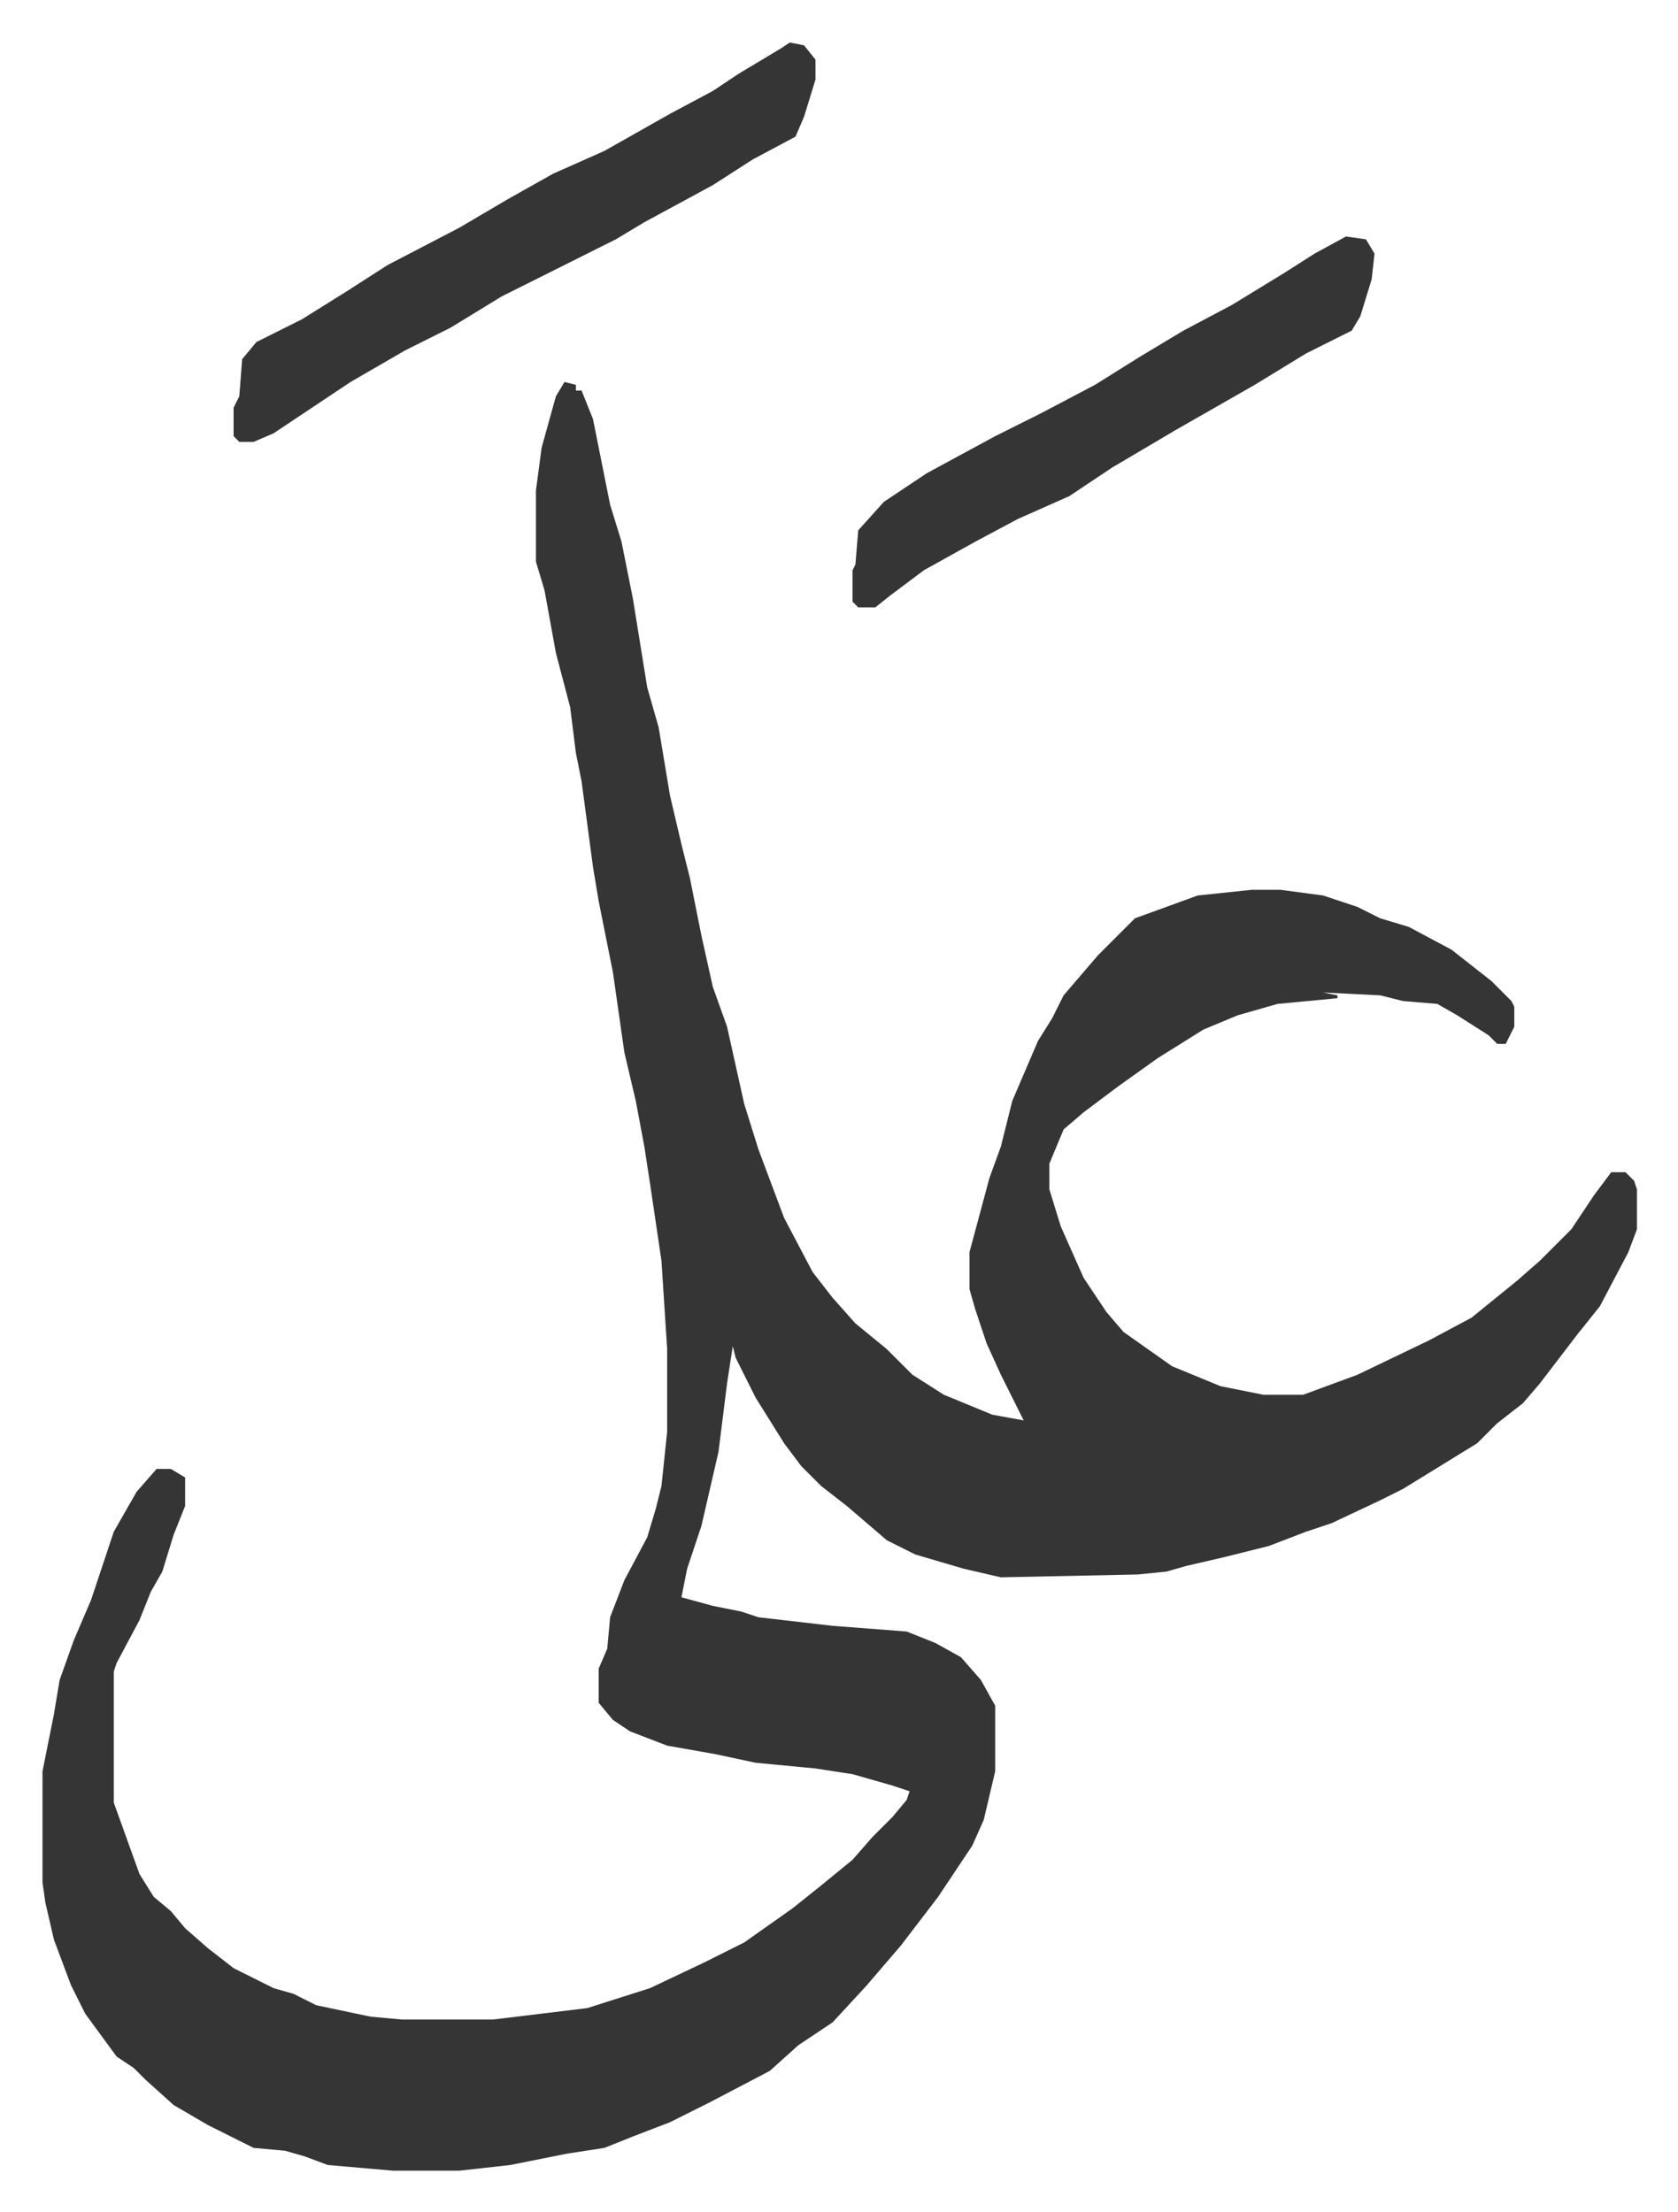
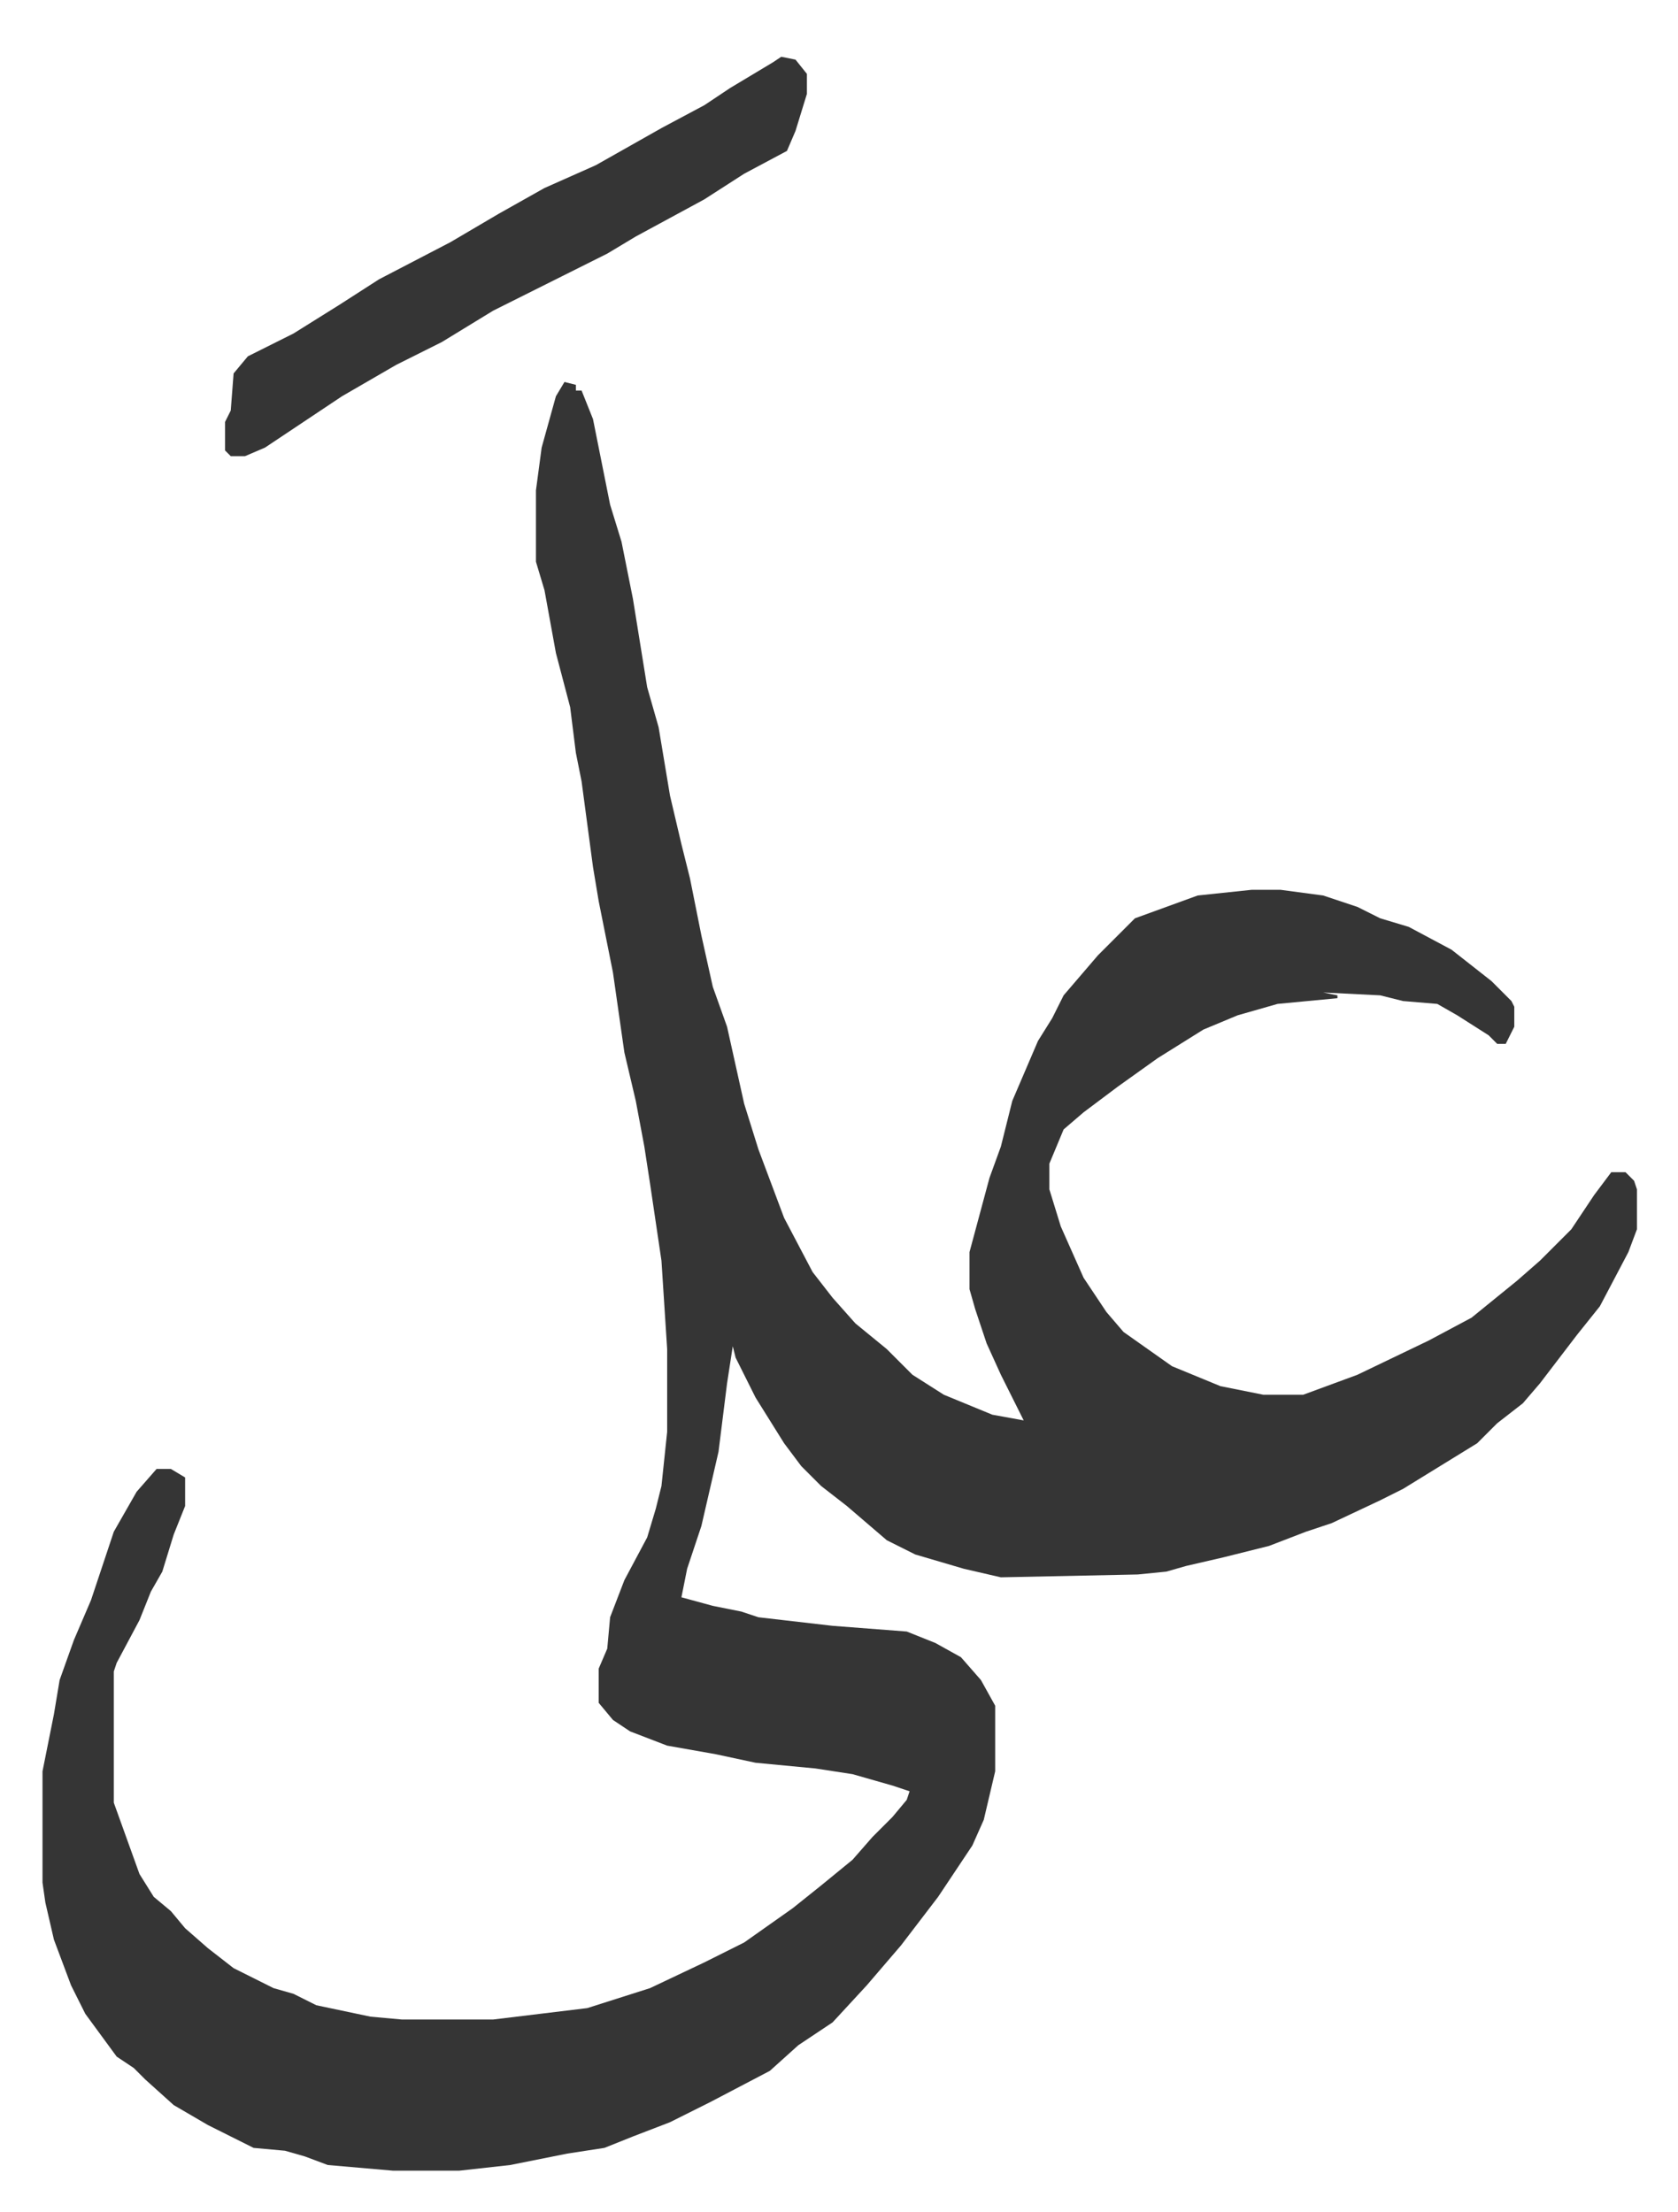
<svg xmlns="http://www.w3.org/2000/svg" viewBox="-14.9 376.1 588.3 775.3">
-   <path fill="#353535" id="rule_normal" d="m183 510 4 1v2h2l4 10 6 30 4 13 4 20 5 31 4 14 4 24 4 17 3 12 4 20 4 18 5 14 6 27 5 16 3 8 6 16 10 19 7 9 8 9 11 9 9 9 11 7 17 7 11 2-8-16-5-11-4-12-2-7v-13l7-26 4-11 4-16 9-21 5-8 4-8 12-14 13-13 22-8 19-2h10l15 2 12 4 8 4 10 3 15 8 14 11 7 7 1 2v7l-3 6h-3l-3-3-11-7-7-4-12-1-8-2-20-1 5 1v1l-21 2-14 4-12 5-16 10-14 10-12 9-7 6-5 12v9l4 13 8 18 8 12 6 7 17 12 17 7 15 3h14l19-7 25-12 15-8 16-13 8-7 11-11 8-12 6-8h5l3 3 1 3v14l-3 8-10 19-8 10-13 17-6 7-9 7-7 7-13 8-13 8-8 4-17 8-9 3-13 5-16 4-13 3-7 2-10 1-48 1-13-3-17-5-10-5-14-12-9-7-7-7-6-8-10-16-7-14-1-4-2 13-3 24-6 26-5 15-2 10 11 3 10 2 6 2 26 3 26 2 10 4 9 5 7 8 5 9v23l-4 17-4 9-12 18-13 17-12 14-12 13-12 8-10 9-21 11-14 7-13 5-10 4-13 2-20 4-18 2h-23l-23-2-8-3-7-2-11-1-16-8-12-7-10-9-4-4-6-4-11-15-5-10-6-16-3-13-1-7v-39l4-20 2-12 5-14 6-14 8-24 8-14 7-8h5l5 3v10l-4 10-4 13-4 7-4 10-8 15-1 3v46l9 25 5 8 6 5 5 6 8 7 9 7 14 7 7 2 8 4 19 4 11 1h32l33-4 22-7 19-9 14-7 17-12 10-8 11-9 7-8 7-7 5-6 1-3-6-2-14-4-13-2-21-2-14-3-17-3-13-5-6-4-5-6v-12l3-7 1-11 5-13 8-15 3-10 2-8 2-19v-29l-2-31-4-27-2-13-3-16-4-17-4-28-5-25-2-12-4-30-2-10-2-16-5-19-4-22-3-10v-25l2-15 5-18zm79-119 5 1 4 5v7l-4 13-3 7-15 8-14 9-24 13-10 6-16 8-24 12-18 11-16 8-19 11-12 8-15 10-7 3h-5l-2-2v-10l2-4 1-13 5-6 16-8 16-10 14-9 25-13 17-10 16-9 18-8 23-13 15-8 9-6 15-9z" />
-   <path fill="#353535" id="rule_normal" d="m457 459 7 1 3 5-1 9-4 13-3 5-16 8-18 11-28 16-22 13-15 10-18 8-15 8-18 10-12 9-5 4h-6l-2-2v-11l1-2 1-12 9-10 15-10 24-13 16-8 19-10 16-10 15-9 17-9 18-11 11-7z" />
+   <path fill="#353535" id="rule_normal" d="m183 510 4 1v2h2l4 10 6 30 4 13 4 20 5 31 4 14 4 24 4 17 3 12 4 20 4 18 5 14 6 27 5 16 3 8 6 16 10 19 7 9 8 9 11 9 9 9 11 7 17 7 11 2-8-16-5-11-4-12-2-7v-13l7-26 4-11 4-16 9-21 5-8 4-8 12-14 13-13 22-8 19-2h10l15 2 12 4 8 4 10 3 15 8 14 11 7 7 1 2v7l-3 6h-3l-3-3-11-7-7-4-12-1-8-2-20-1 5 1v1l-21 2-14 4-12 5-16 10-14 10-12 9-7 6-5 12v9l4 13 8 18 8 12 6 7 17 12 17 7 15 3h14l19-7 25-12 15-8 16-13 8-7 11-11 8-12 6-8h5l3 3 1 3v14l-3 8-10 19-8 10-13 17-6 7-9 7-7 7-13 8-13 8-8 4-17 8-9 3-13 5-16 4-13 3-7 2-10 1-48 1-13-3-17-5-10-5-14-12-9-7-7-7-6-8-10-16-7-14-1-4-2 13-3 24-6 26-5 15-2 10 11 3 10 2 6 2 26 3 26 2 10 4 9 5 7 8 5 9v23l-4 17-4 9-12 18-13 17-12 14-12 13-12 8-10 9-21 11-14 7-13 5-10 4-13 2-20 4-18 2h-23l-23-2-8-3-7-2-11-1-16-8-12-7-10-9-4-4-6-4-11-15-5-10-6-16-3-13-1-7v-39l4-20 2-12 5-14 6-14 8-24 8-14 7-8h5l5 3v10l-4 10-4 13-4 7-4 10-8 15-1 3v46l9 25 5 8 6 5 5 6 8 7 9 7 14 7 7 2 8 4 19 4 11 1h32l33-4 22-7 19-9 14-7 17-12 10-8 11-9 7-8 7-7 5-6 1-3-6-2-14-4-13-2-21-2-14-3-17-3-13-5-6-4-5-6v-12l3-7 1-11 5-13 8-15 3-10 2-8 2-19v-29l-2-31-4-27-2-13-3-16-4-17-4-28-5-25-2-12-4-30-2-10-2-16-5-19-4-22-3-10v-25l2-15 5-18m79-119 5 1 4 5v7l-4 13-3 7-15 8-14 9-24 13-10 6-16 8-24 12-18 11-16 8-19 11-12 8-15 10-7 3h-5l-2-2v-10l2-4 1-13 5-6 16-8 16-10 14-9 25-13 17-10 16-9 18-8 23-13 15-8 9-6 15-9z" />
</svg>